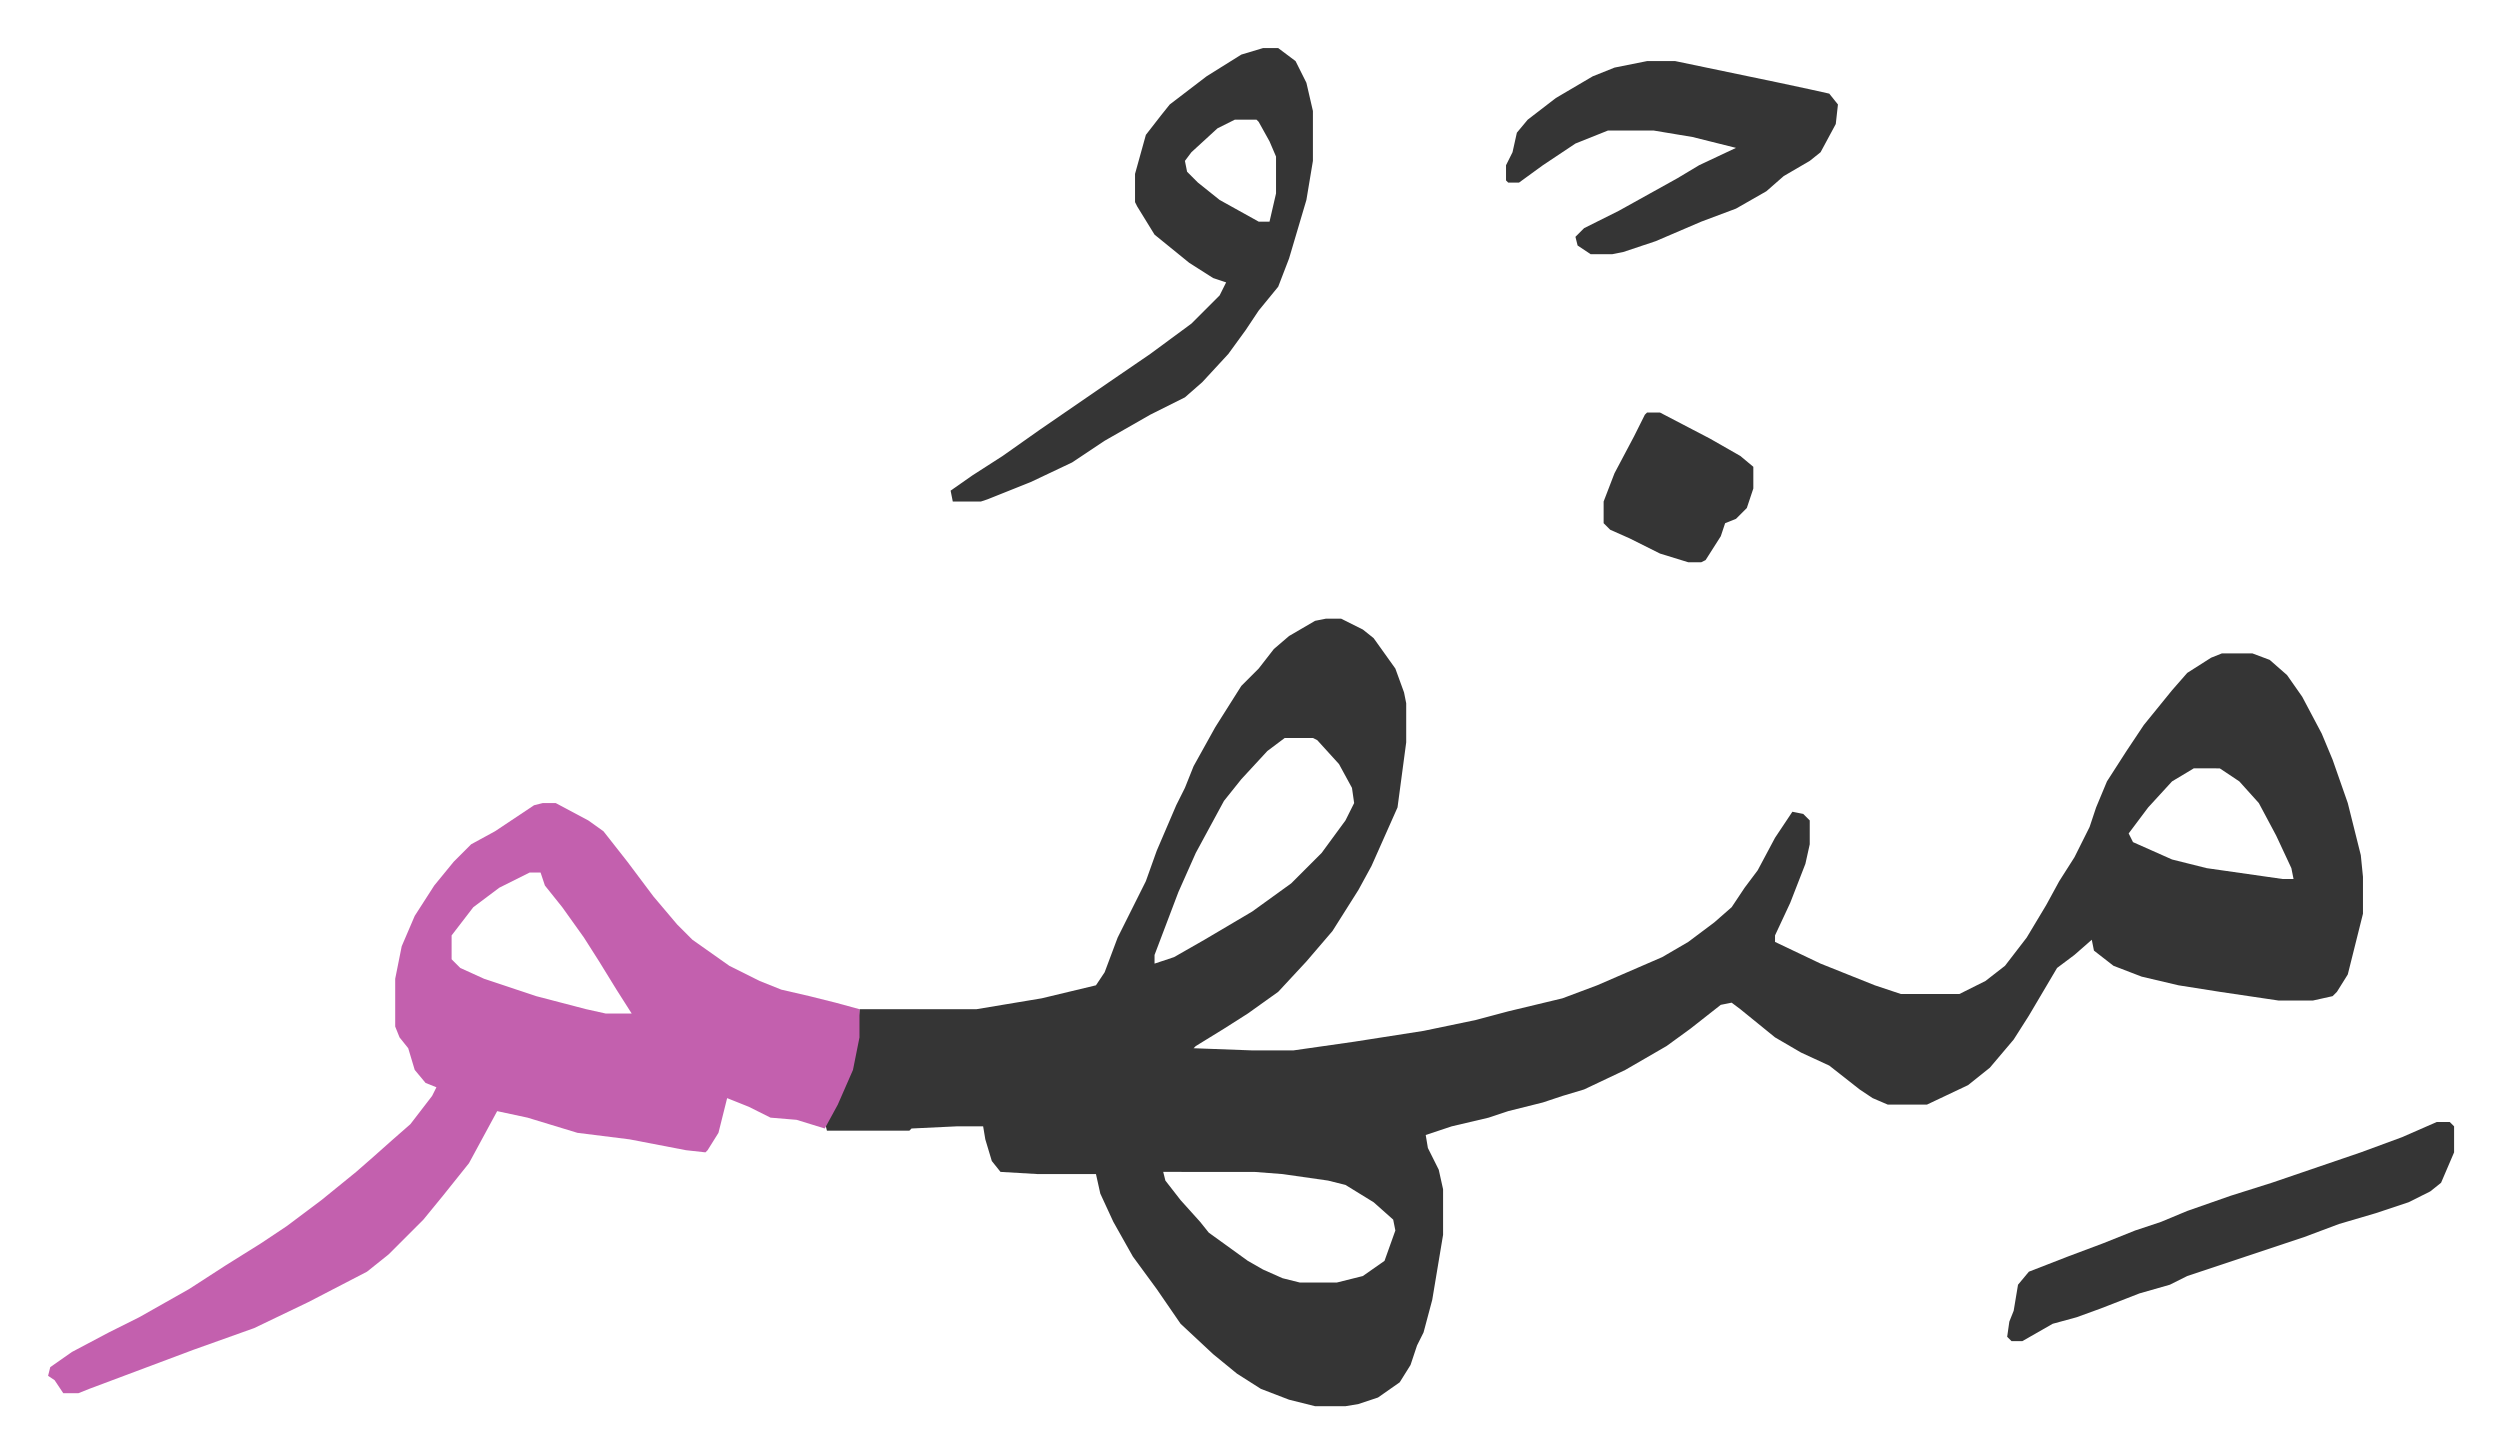
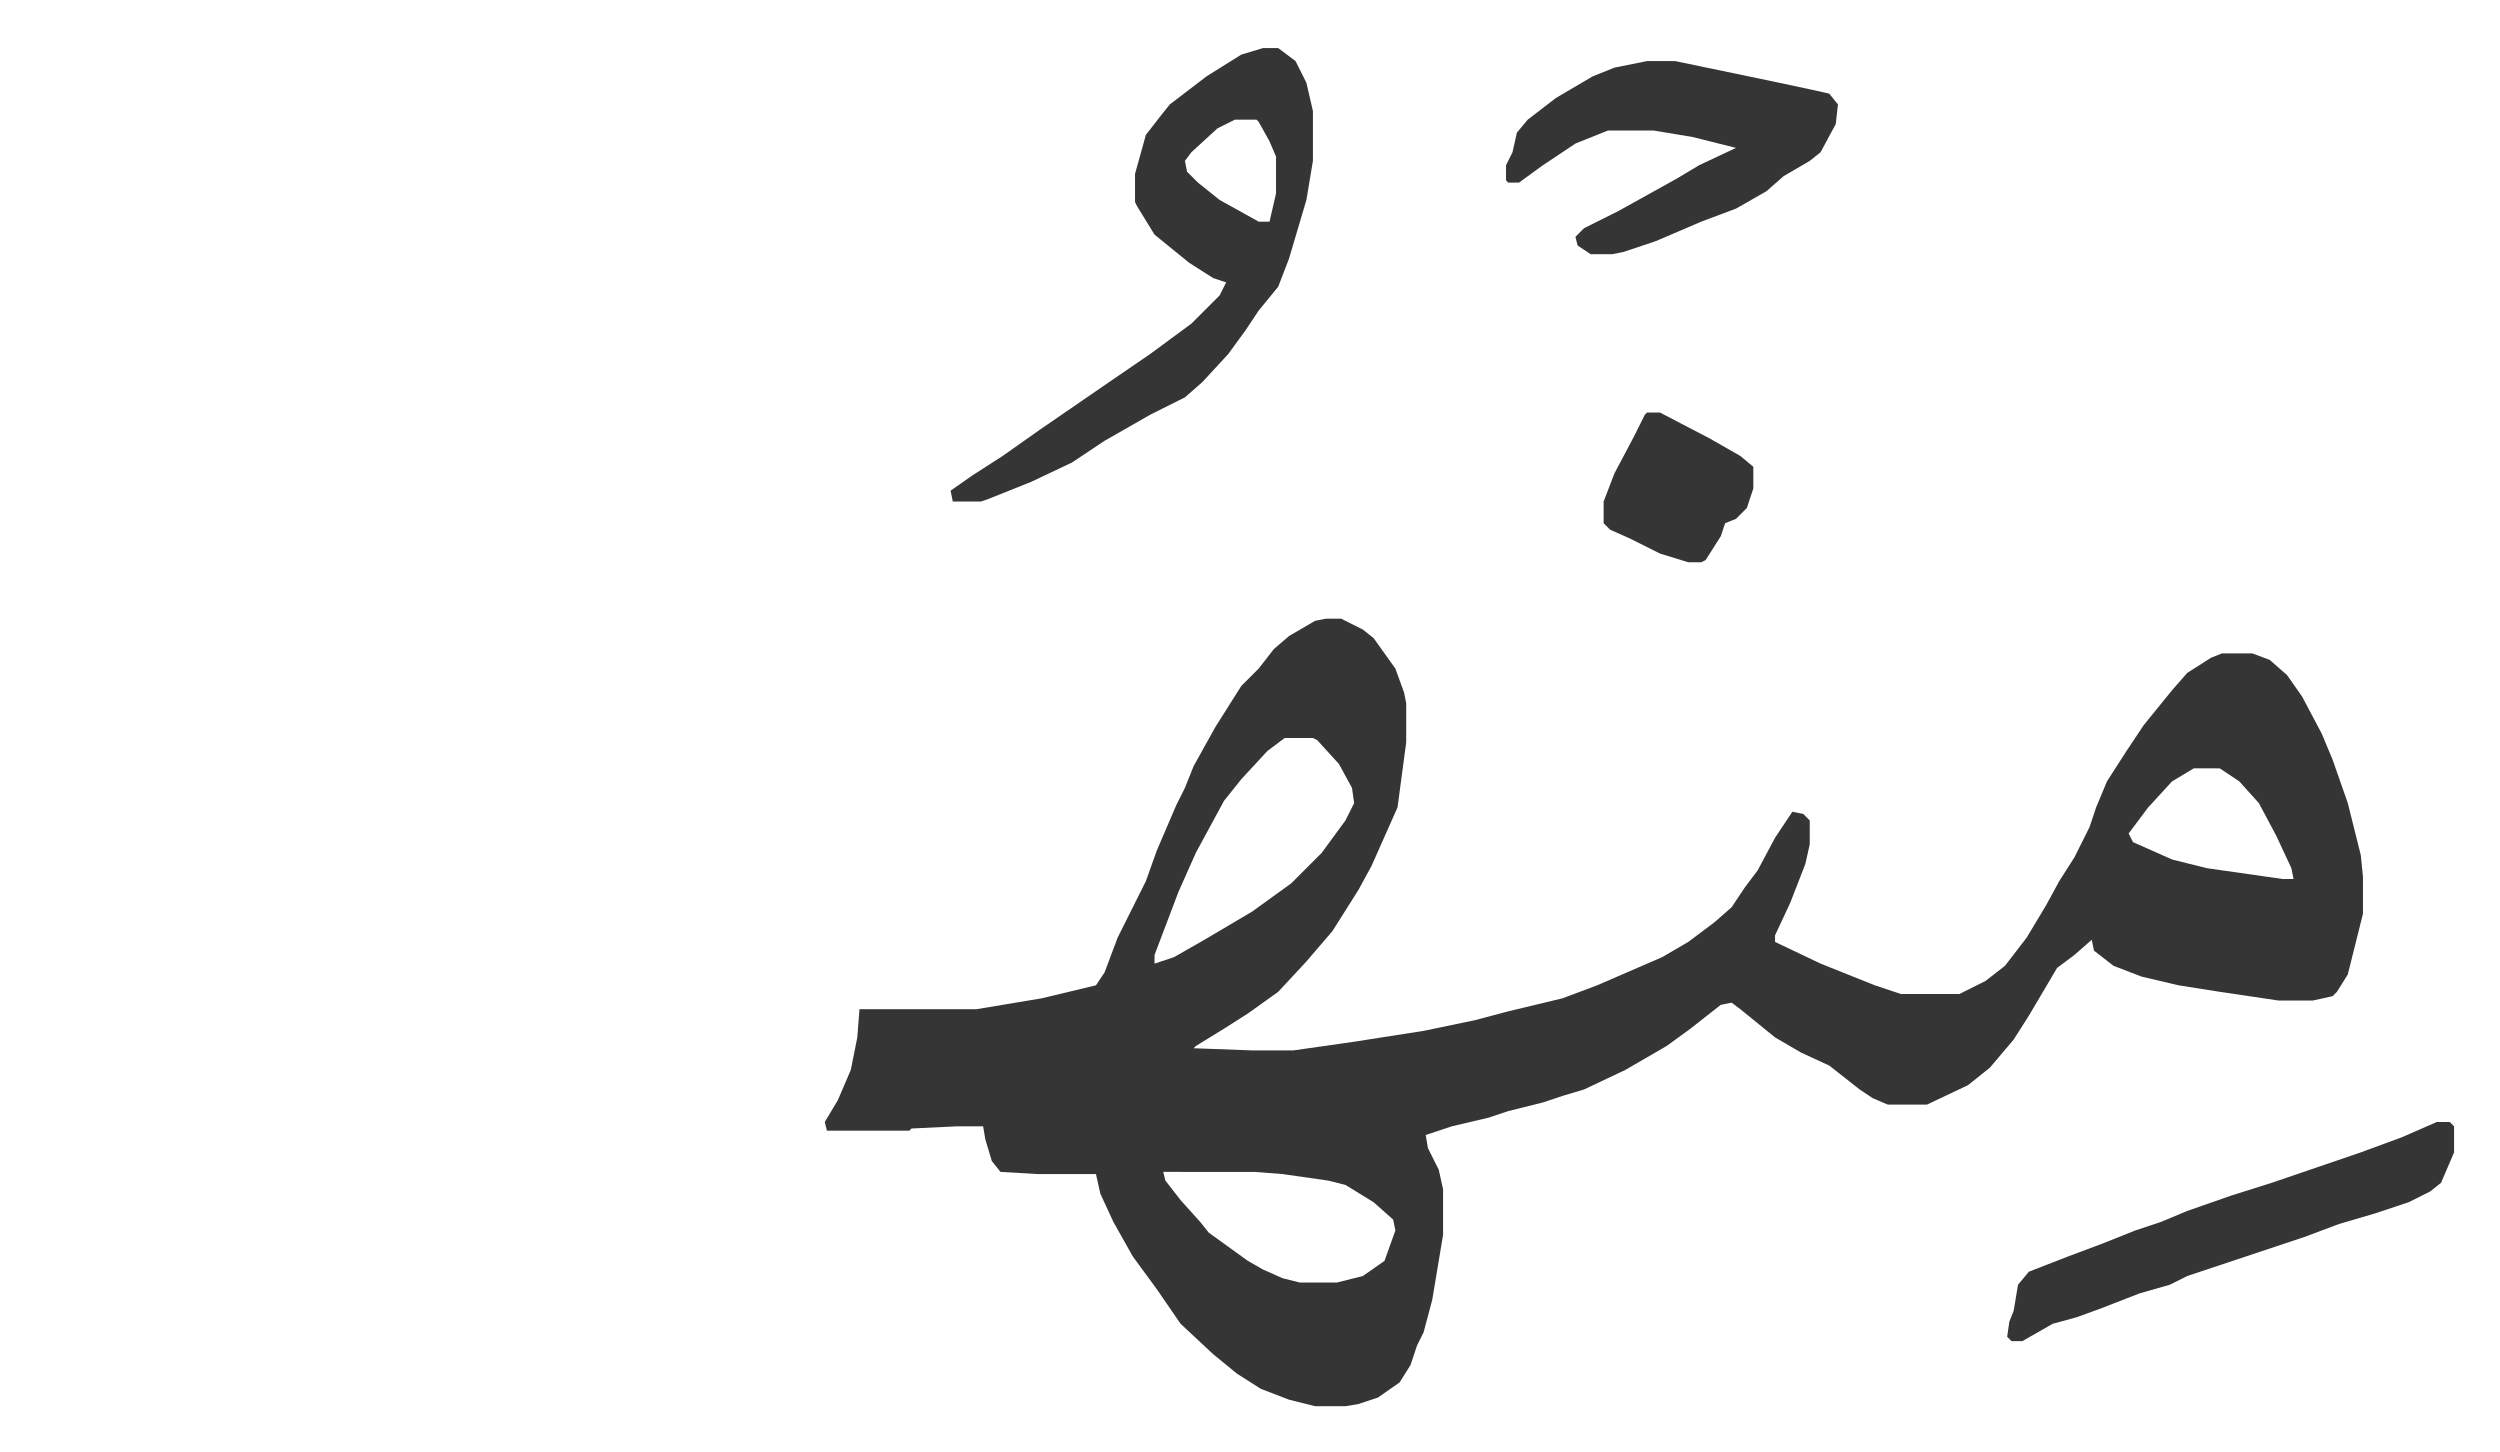
<svg xmlns="http://www.w3.org/2000/svg" role="img" viewBox="-22.16 463.84 1152.32 669.32">
  <path fill="#353535" id="rule_normal" d="M589 749h7l10 5 5 4 10 14 4 11 1 5v18l-4 30-12 27-6 11-12 19-12 14-13 14-14 10-11 7-13 8-1 1 27 1h19l28-4 32-5 24-5 15-4 25-6 16-6 30-13 12-7 12-9 8-7 6-9 6-8 8-15 8-12 5 1 3 3v11l-2 9-7 18-7 15v3l21 10 25 10 12 4h27l12-6 9-7 10-13 9-15 6-11 7-11 7-14 3-9 5-12 9-14 8-12 13-16 7-8 11-7 5-2h14l8 3 8 7 7 10 9 17 5 12 7 20 6 24 1 10v17l-7 28-5 8-2 2-9 2h-16l-27-4-19-3-17-4-13-5-9-7-1-5-8 7-8 6-13 22-7 11-11 13-10 8-19 9h-18l-7-3-6-4-14-11-13-6-12-7-16-13-4-3-5 1-14 11-11 8-19 11-19 9-10 3-9 3-16 4-9 3-17 4-12 4 1 6 5 10 2 9v21l-5 30-4 15-3 6-3 9-5 8-10 7-9 3-6 1h-14l-12-3-13-5-11-7-11-9-15-14-11-16-11-15-9-16-6-13-2-9h-27l-17-1-4-5-3-10-1-6h-12l-21 1-1 1h-38l-1-4 6-10 6-14 3-15 1-13h54l30-5 25-6 4-6 6-16 13-26 5-14 9-21 4-8 4-10 10-18 12-19 8-8 7-9 7-6 12-7zm-19 55l-8 6-12 13-8 10-13 24-8 18-11 29v4l9-3 14-8 22-13 18-13 14-14 11-15 4-8-1-7-6-11-10-11-2-1zm419 14l-10 6-11 12-9 12 2 4 18 8 16 4 35 5h5l-1-5-7-15-8-15-9-10-9-6zm-475 186l1 4 7 9 9 10 4 5 18 13 7 4 9 4 8 2h17l12-3 10-7 5-14-1-5-9-8-13-8-8-2-21-3-13-1z" />
-   <path fill="#c360ae" id="rule_ikhfa_shafawi_with_meem" d="M228 834h6l15 8 7 5 11 14 12 16 11 13 7 7 17 12 14 7 10 4 13 3 12 3 11 3v13l-3 15-7 16-6 11-13-4-12-1-10-5-10-4-4 16-5 8-1 1-9-1-26-5-24-3-23-7-14-3-13 24-12 15-9 11-16 16-10 8-27 14-25 12-28 10-48 18-5 2H7l-4-6-3-2 1-4 10-7 17-9 14-7 23-13 17-11 16-10 12-8 16-12 16-13 8-7 9-8 8-7 10-13 2-4-5-2-5-6-3-10-4-5-2-5v-22l3-15 6-14 9-14 9-11 8-8 11-6 9-6 9-6zm-6 32l-14 7-12 9-10 13v11l4 4 11 5 24 8 23 6 9 2h12l-7-11-8-13-7-11-10-14-8-10-2-6z" />
  <path fill="#353535" id="rule_normal" d="M560 486h7l8 6 5 10 3 13v23l-3 18-8 27-5 13-9 11-6 9-8 11-12 13-8 7-16 8-21 12-15 10-19 9-20 8-3 1h-13l-1-5 10-7 14-9 17-12 16-11 16-11 19-13 19-14 13-13 3-6-6-2-11-7-16-13-8-13-1-2v-13l5-18 7-9 4-5 17-13 16-10zm-13 33l-8 4-12 11-3 4 1 5 5 5 10 8 18 10h5l3-13v-17l-3-7-5-9-1-1zm190-27h13l48 10 14 3 9 2 4 5-1 9-7 13-5 4-12 7-8 7-14 8-16 6-21 9-15 5-5 1h-10l-6-4-1-4 4-4 16-8 27-15 10-6 17-8-20-5-18-3h-21l-15 6-15 10-11 8h-5l-1-1v-7l3-6 2-9 5-6 13-10 17-10 10-4zm364 489h6l2 2v12l-6 14-5 4-10 5-15 5-17 5-16 6-36 12-18 6-8 4-14 4-18 7-11 4-11 3-14 8h-5l-2-2 1-7 2-5 2-12 5-6 18-7 16-6 15-6 12-4 12-5 20-7 19-6 41-14 19-7zM737 654h6l23 12 14 8 6 5v10l-3 9-5 5-5 2-2 6-7 11-2 1h-6l-13-4-14-7-9-4-3-3v-10l5-13 9-17 5-10z" />
</svg>